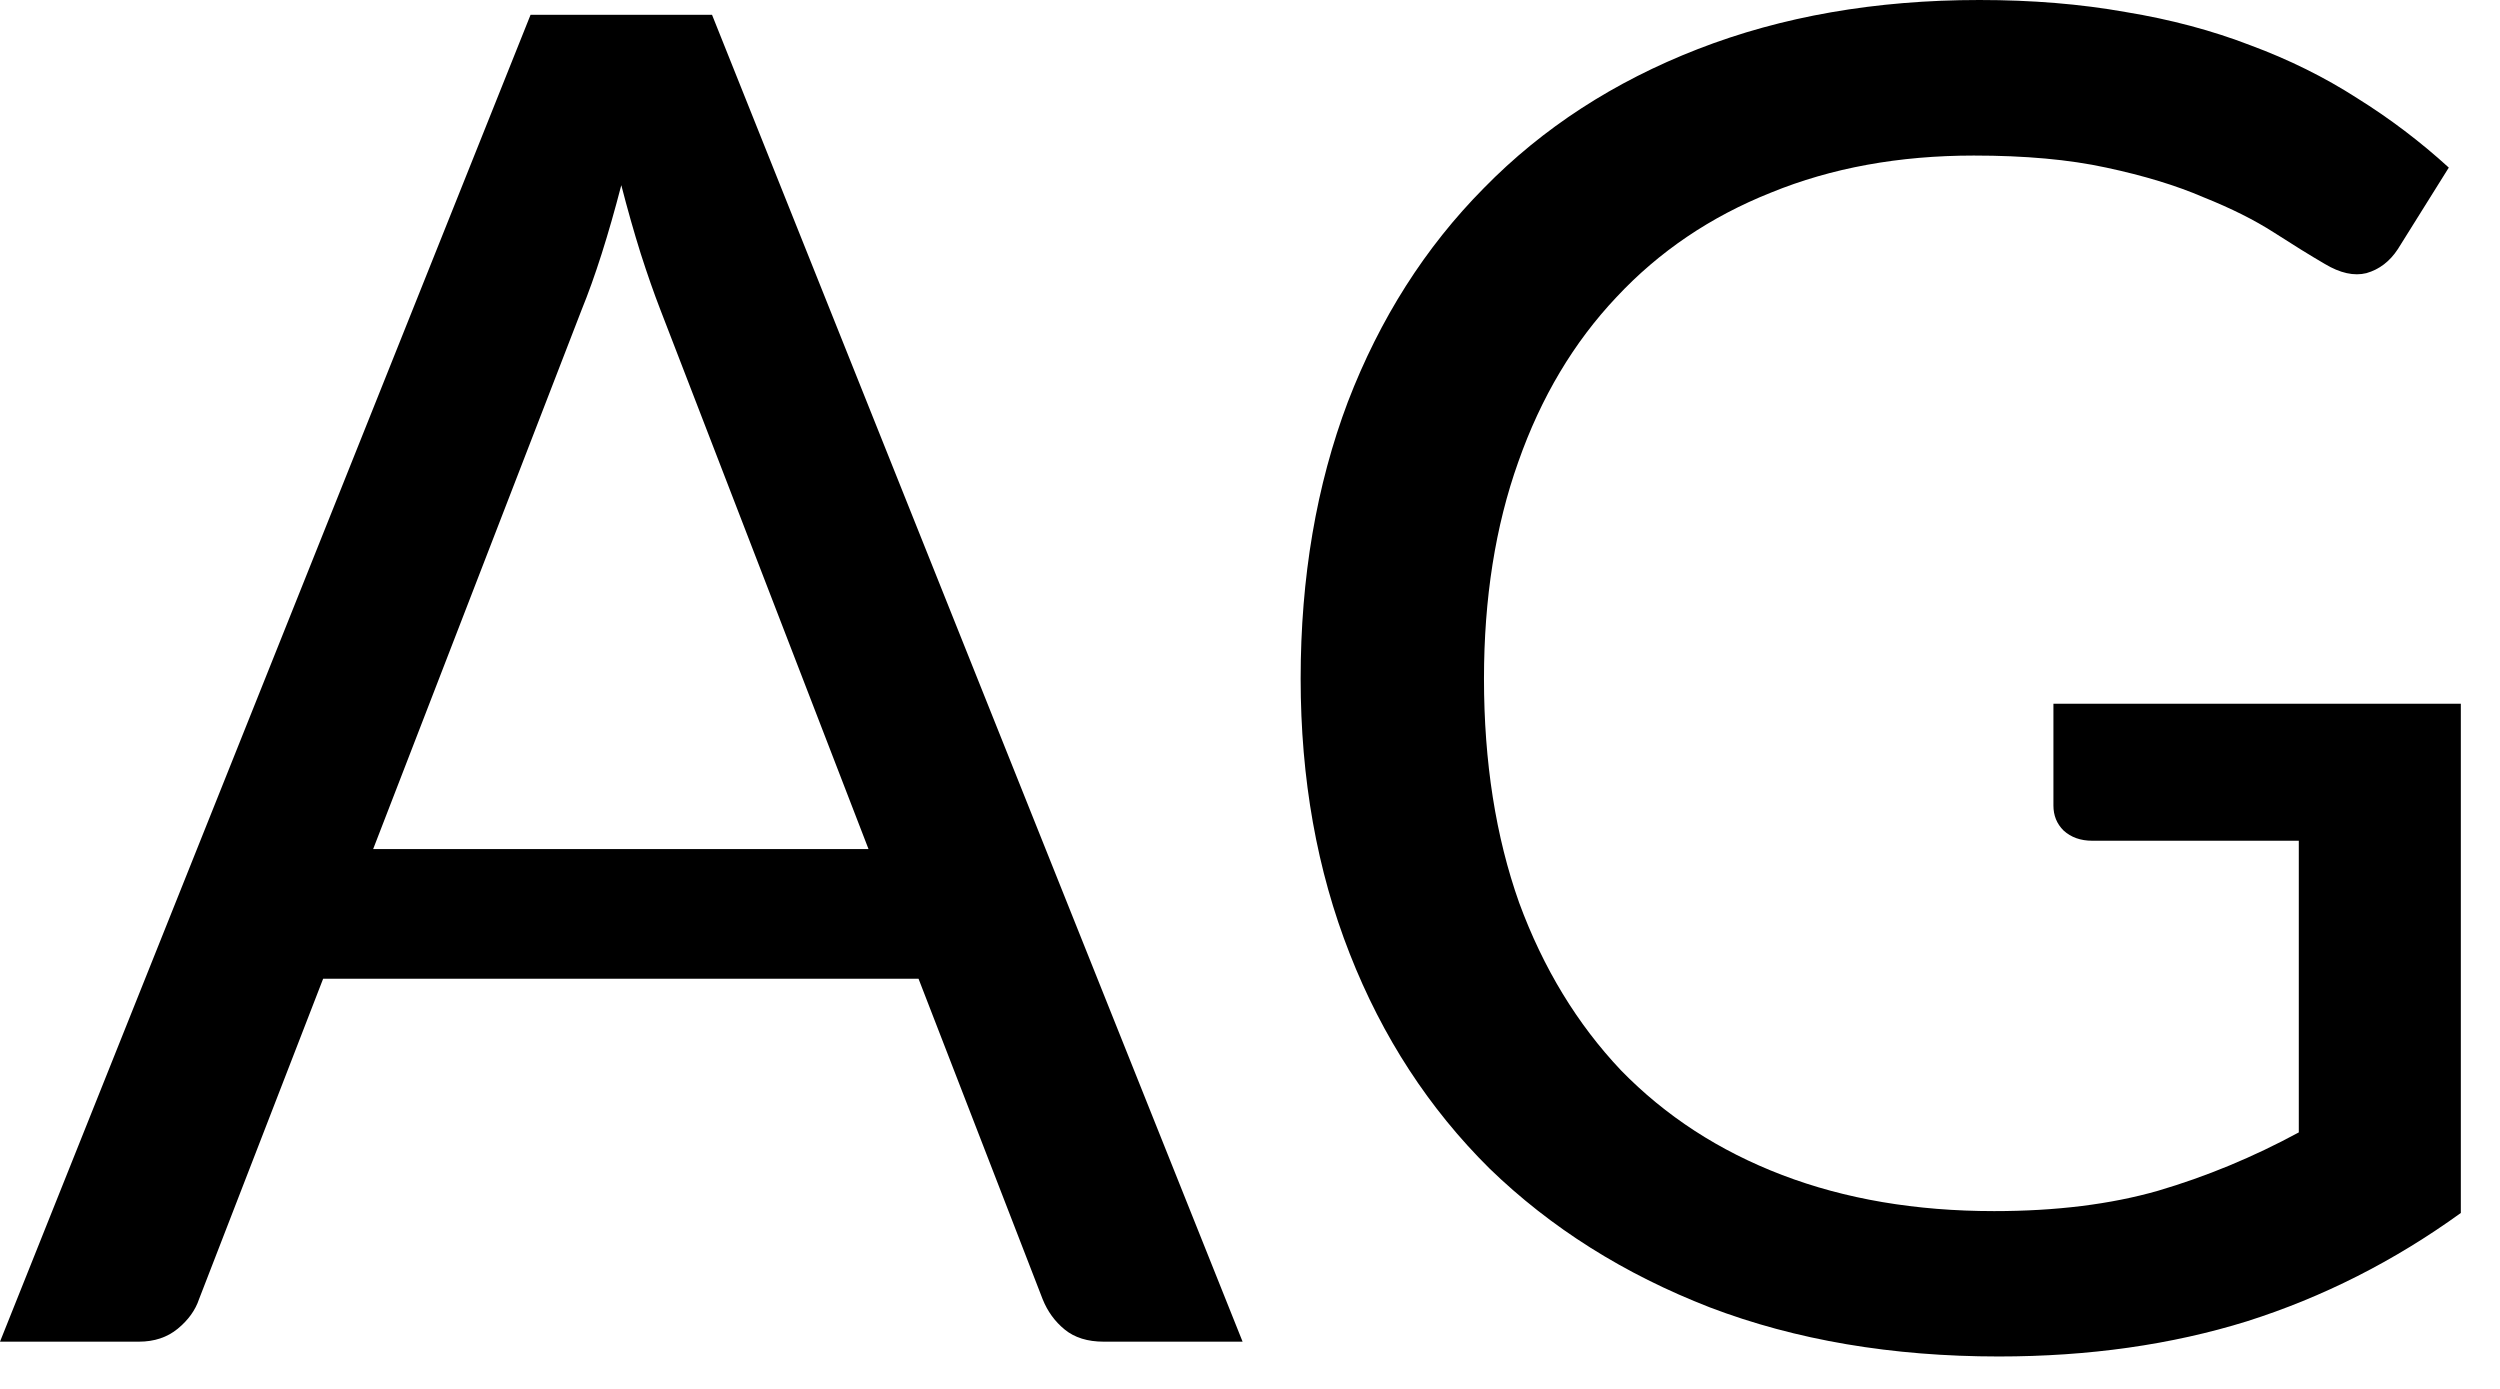
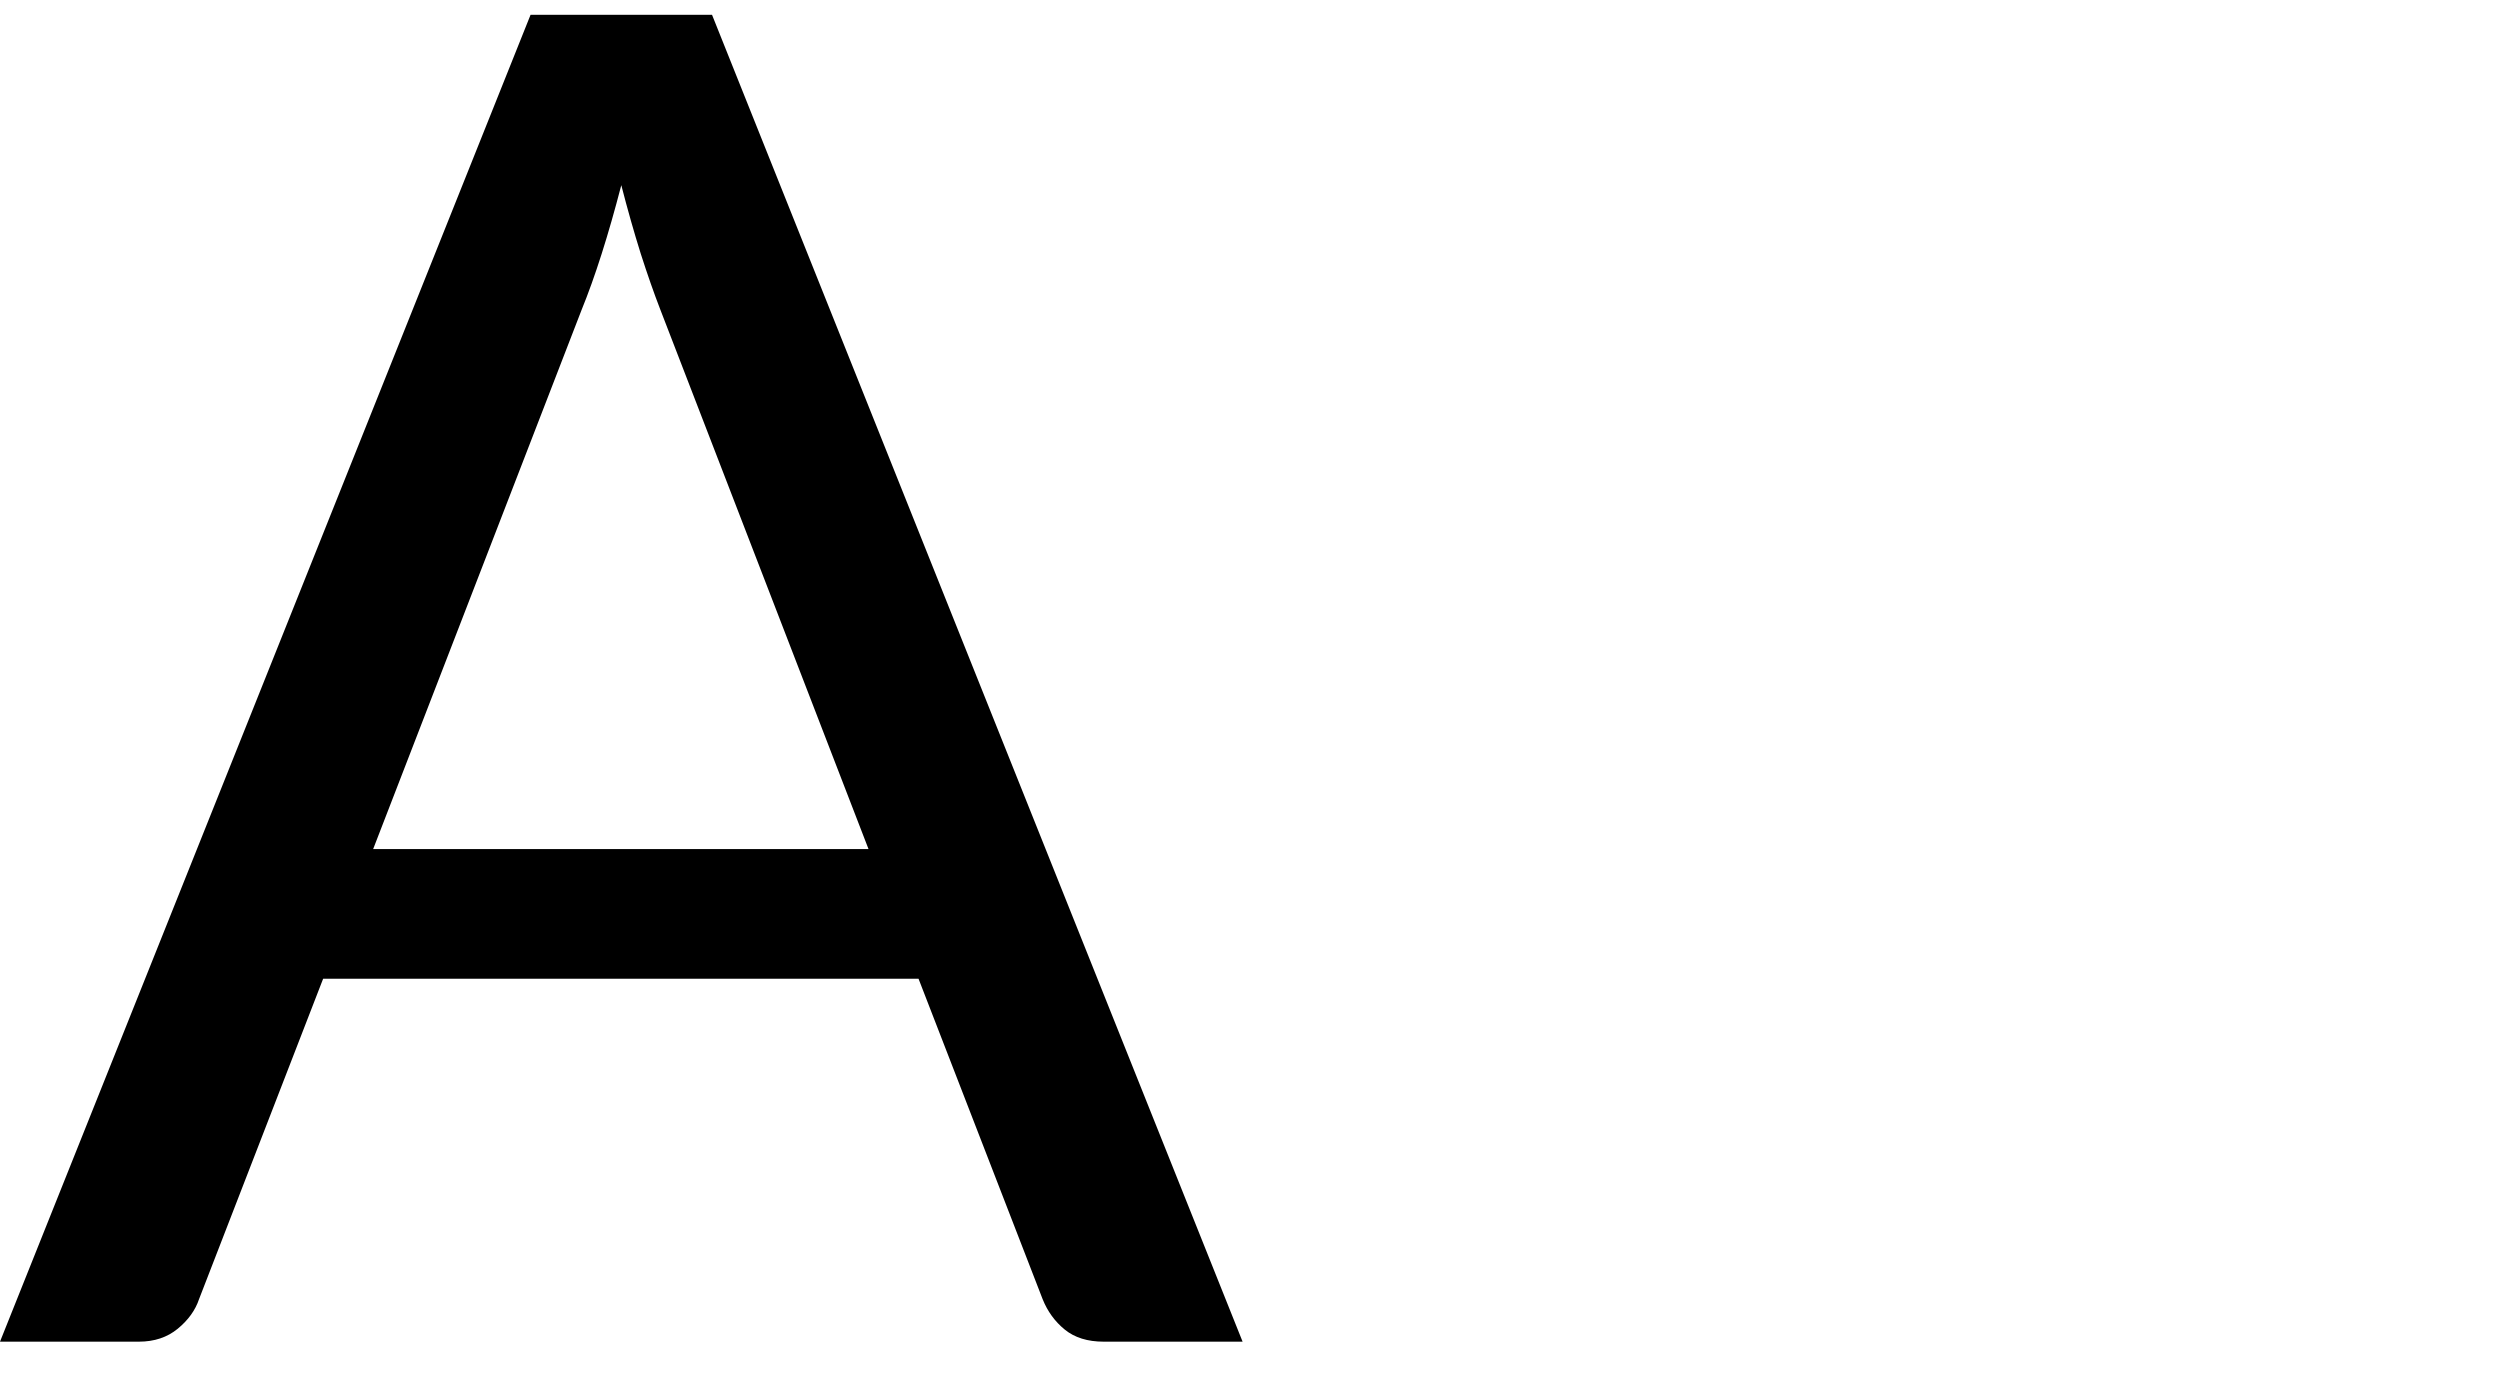
<svg xmlns="http://www.w3.org/2000/svg" width="27" height="15" viewBox="0 0 27 15" fill="none">
-   <path d="M26.577 7.6V13.1C25.857 13.62 25.087 14.01 24.267 14.27C23.453 14.523 22.56 14.65 21.587 14.65C20.433 14.65 19.393 14.473 18.467 14.12C17.54 13.76 16.747 13.26 16.087 12.62C15.434 11.973 14.93 11.2 14.577 10.3C14.223 9.4 14.047 8.41 14.047 7.33C14.047 6.237 14.217 5.24 14.557 4.34C14.903 3.44 15.393 2.67 16.027 2.03C16.66 1.383 17.43 0.883 18.337 0.53C19.244 0.177 20.257 0 21.377 0C21.944 0 22.47 0.043 22.957 0.13C23.444 0.21 23.893 0.33 24.307 0.49C24.72 0.643 25.104 0.833 25.457 1.06C25.81 1.28 26.14 1.53 26.447 1.81L25.897 2.69C25.81 2.823 25.697 2.91 25.557 2.95C25.424 2.983 25.273 2.95 25.107 2.85C24.947 2.757 24.764 2.643 24.557 2.51C24.35 2.377 24.097 2.25 23.797 2.13C23.503 2.003 23.154 1.897 22.747 1.81C22.347 1.723 21.87 1.68 21.317 1.68C20.51 1.68 19.78 1.813 19.127 2.08C18.474 2.34 17.917 2.717 17.457 3.21C16.997 3.697 16.643 4.29 16.397 4.99C16.15 5.683 16.027 6.463 16.027 7.33C16.027 8.23 16.154 9.037 16.407 9.75C16.667 10.457 17.034 11.06 17.507 11.56C17.987 12.053 18.567 12.43 19.247 12.69C19.927 12.95 20.69 13.08 21.537 13.08C22.203 13.08 22.794 13.007 23.307 12.86C23.827 12.707 24.334 12.497 24.827 12.23V9.08H22.597C22.47 9.08 22.367 9.043 22.287 8.97C22.213 8.897 22.177 8.807 22.177 8.7V7.6H26.577Z" fill="black" />
  <path d="M9.38 9.17L7.13 3.34C7.063 3.167 6.993 2.967 6.92 2.74C6.847 2.507 6.777 2.26 6.71 2C6.57 2.54 6.427 2.99 6.28 3.35L4.03 9.17H9.38ZM13.42 14.49H11.92C11.747 14.49 11.607 14.447 11.5 14.36C11.393 14.273 11.313 14.163 11.26 14.03L9.92 10.57H3.49L2.15 14.03C2.11 14.15 2.033 14.257 1.92 14.35C1.807 14.443 1.667 14.49 1.5 14.49H0L5.73 0.16H7.69L13.42 14.49Z" fill="black" />
</svg>